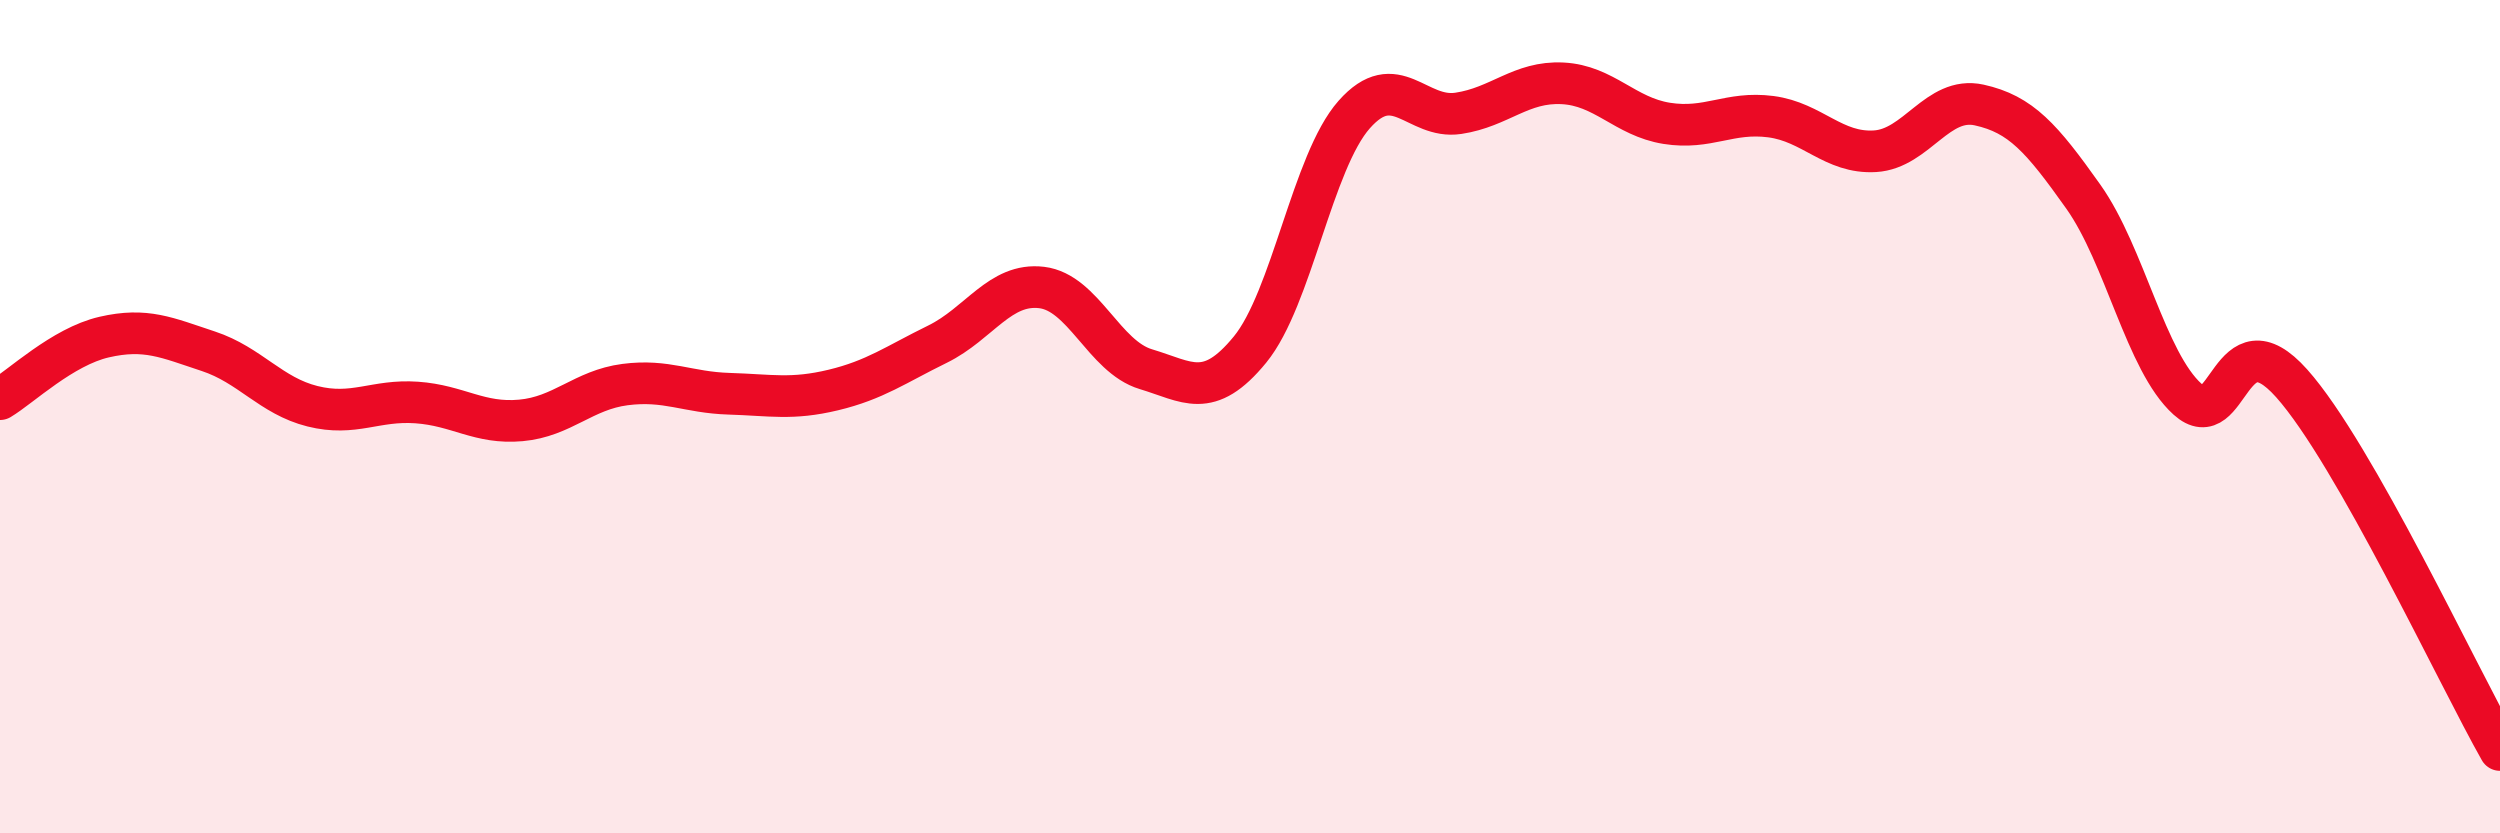
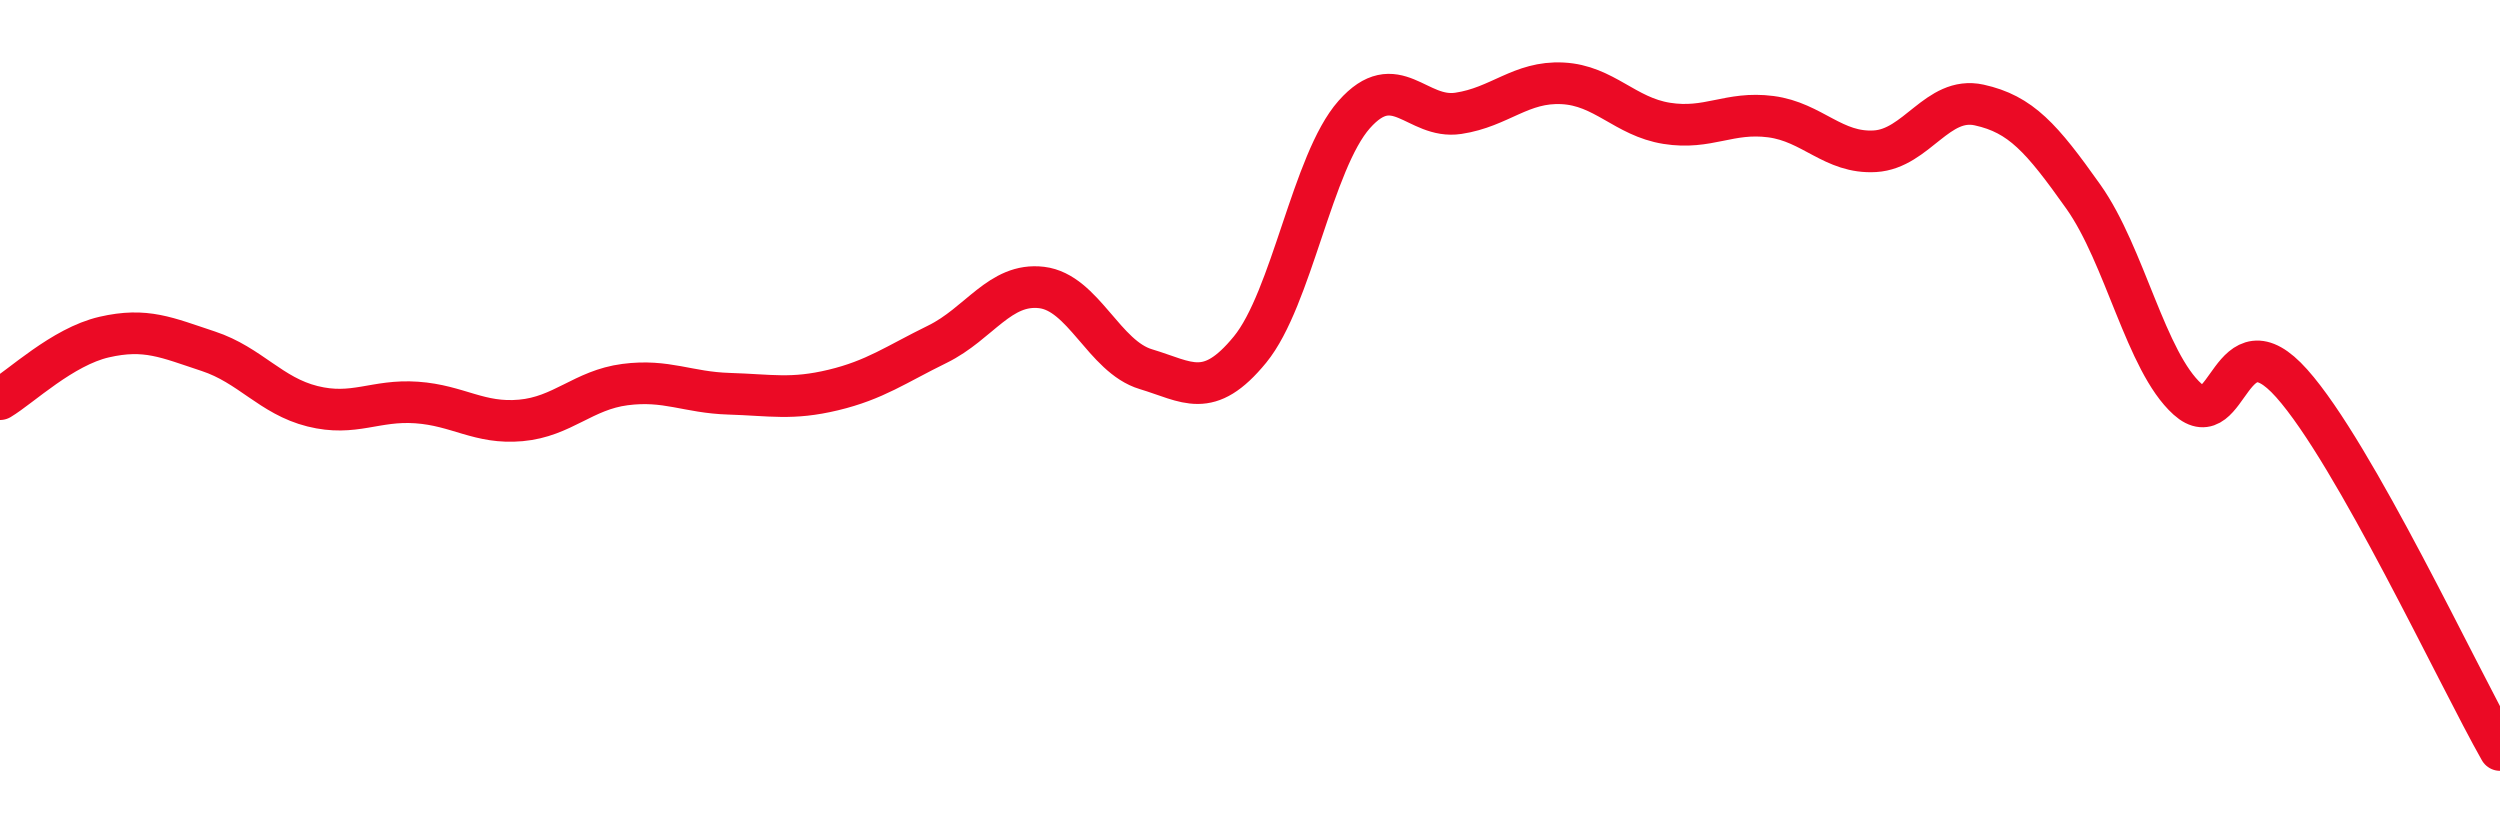
<svg xmlns="http://www.w3.org/2000/svg" width="60" height="20" viewBox="0 0 60 20">
-   <path d="M 0,9.58 C 0.5,9.28 1.5,8.32 2.5,8.09 C 3.5,7.86 4,8.1 5,8.43 C 6,8.76 6.5,9.5 7.5,9.75 C 8.5,10 9,9.59 10,9.66 C 11,9.73 11.5,10.18 12.5,10.09 C 13.5,10 14,9.36 15,9.23 C 16,9.1 16.5,9.42 17.5,9.45 C 18.5,9.48 19,9.6 20,9.36 C 21,9.12 21.5,8.75 22.5,8.26 C 23.5,7.77 24,6.78 25,6.9 C 26,7.02 26.5,8.56 27.5,8.86 C 28.5,9.16 29,9.61 30,8.39 C 31,7.17 31.5,3.88 32.5,2.75 C 33.5,1.62 34,2.87 35,2.72 C 36,2.57 36.5,1.95 37.5,2 C 38.5,2.05 39,2.8 40,2.96 C 41,3.12 41.5,2.67 42.5,2.8 C 43.5,2.93 44,3.69 45,3.63 C 46,3.57 46.5,2.3 47.5,2.52 C 48.5,2.74 49,3.31 50,4.72 C 51,6.13 51.5,8.68 52.5,9.58 C 53.5,10.48 53.5,7.52 55,9.2 C 56.5,10.88 59,16.24 60,18L60 20L0 20Z" fill="#EB0A25" opacity="0.1" stroke-linecap="round" stroke-linejoin="round" />
  <path d="M 0,9.58 C 0.5,9.28 1.5,8.32 2.5,8.09 C 3.5,7.86 4,8.1 5,8.43 C 6,8.76 6.5,9.5 7.5,9.75 C 8.5,10 9,9.59 10,9.66 C 11,9.73 11.5,10.18 12.5,10.09 C 13.5,10 14,9.36 15,9.23 C 16,9.1 16.5,9.42 17.5,9.45 C 18.5,9.48 19,9.6 20,9.36 C 21,9.12 21.5,8.75 22.5,8.26 C 23.5,7.77 24,6.78 25,6.9 C 26,7.02 26.5,8.56 27.5,8.86 C 28.5,9.16 29,9.61 30,8.39 C 31,7.17 31.5,3.88 32.5,2.75 C 33.5,1.62 34,2.87 35,2.72 C 36,2.57 36.5,1.95 37.5,2 C 38.5,2.05 39,2.8 40,2.96 C 41,3.12 41.5,2.67 42.5,2.8 C 43.5,2.93 44,3.69 45,3.63 C 46,3.57 46.5,2.3 47.5,2.52 C 48.5,2.74 49,3.31 50,4.72 C 51,6.13 51.5,8.68 52.5,9.58 C 53.5,10.48 53.5,7.52 55,9.2 C 56.5,10.88 59,16.24 60,18" stroke="#EB0A25" stroke-width="1" fill="none" stroke-linecap="round" stroke-linejoin="round" />
</svg>